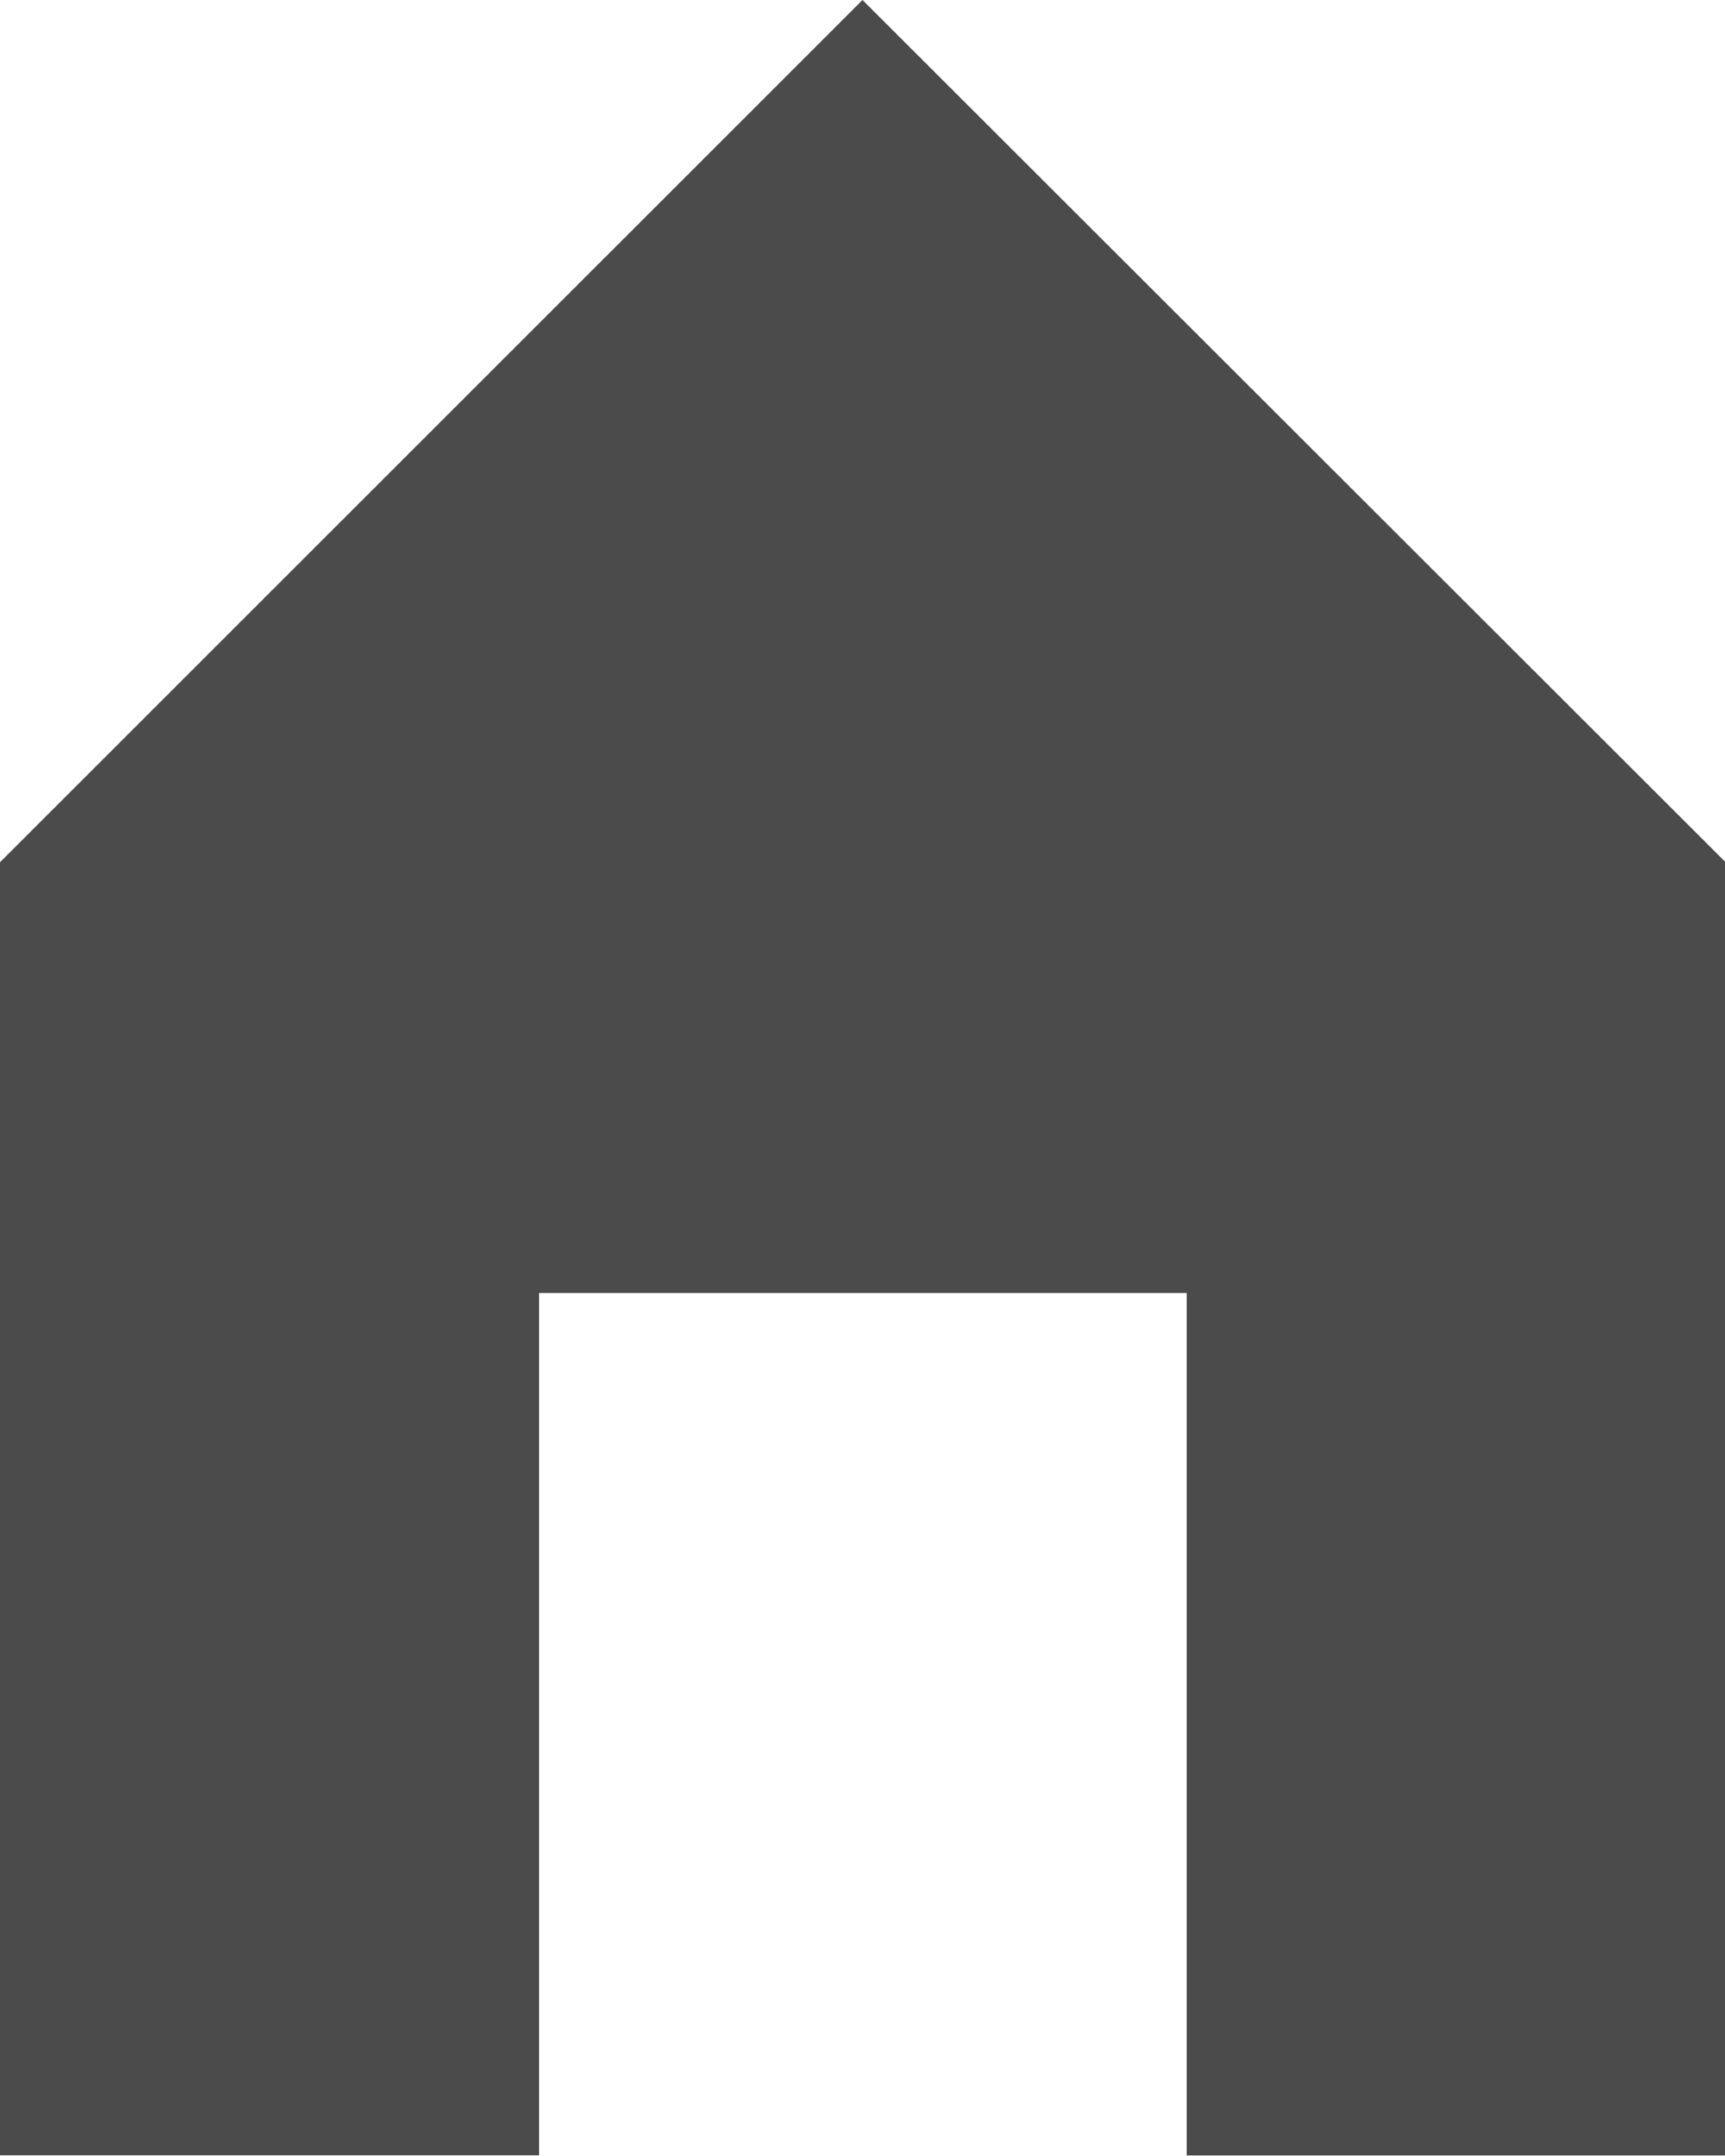
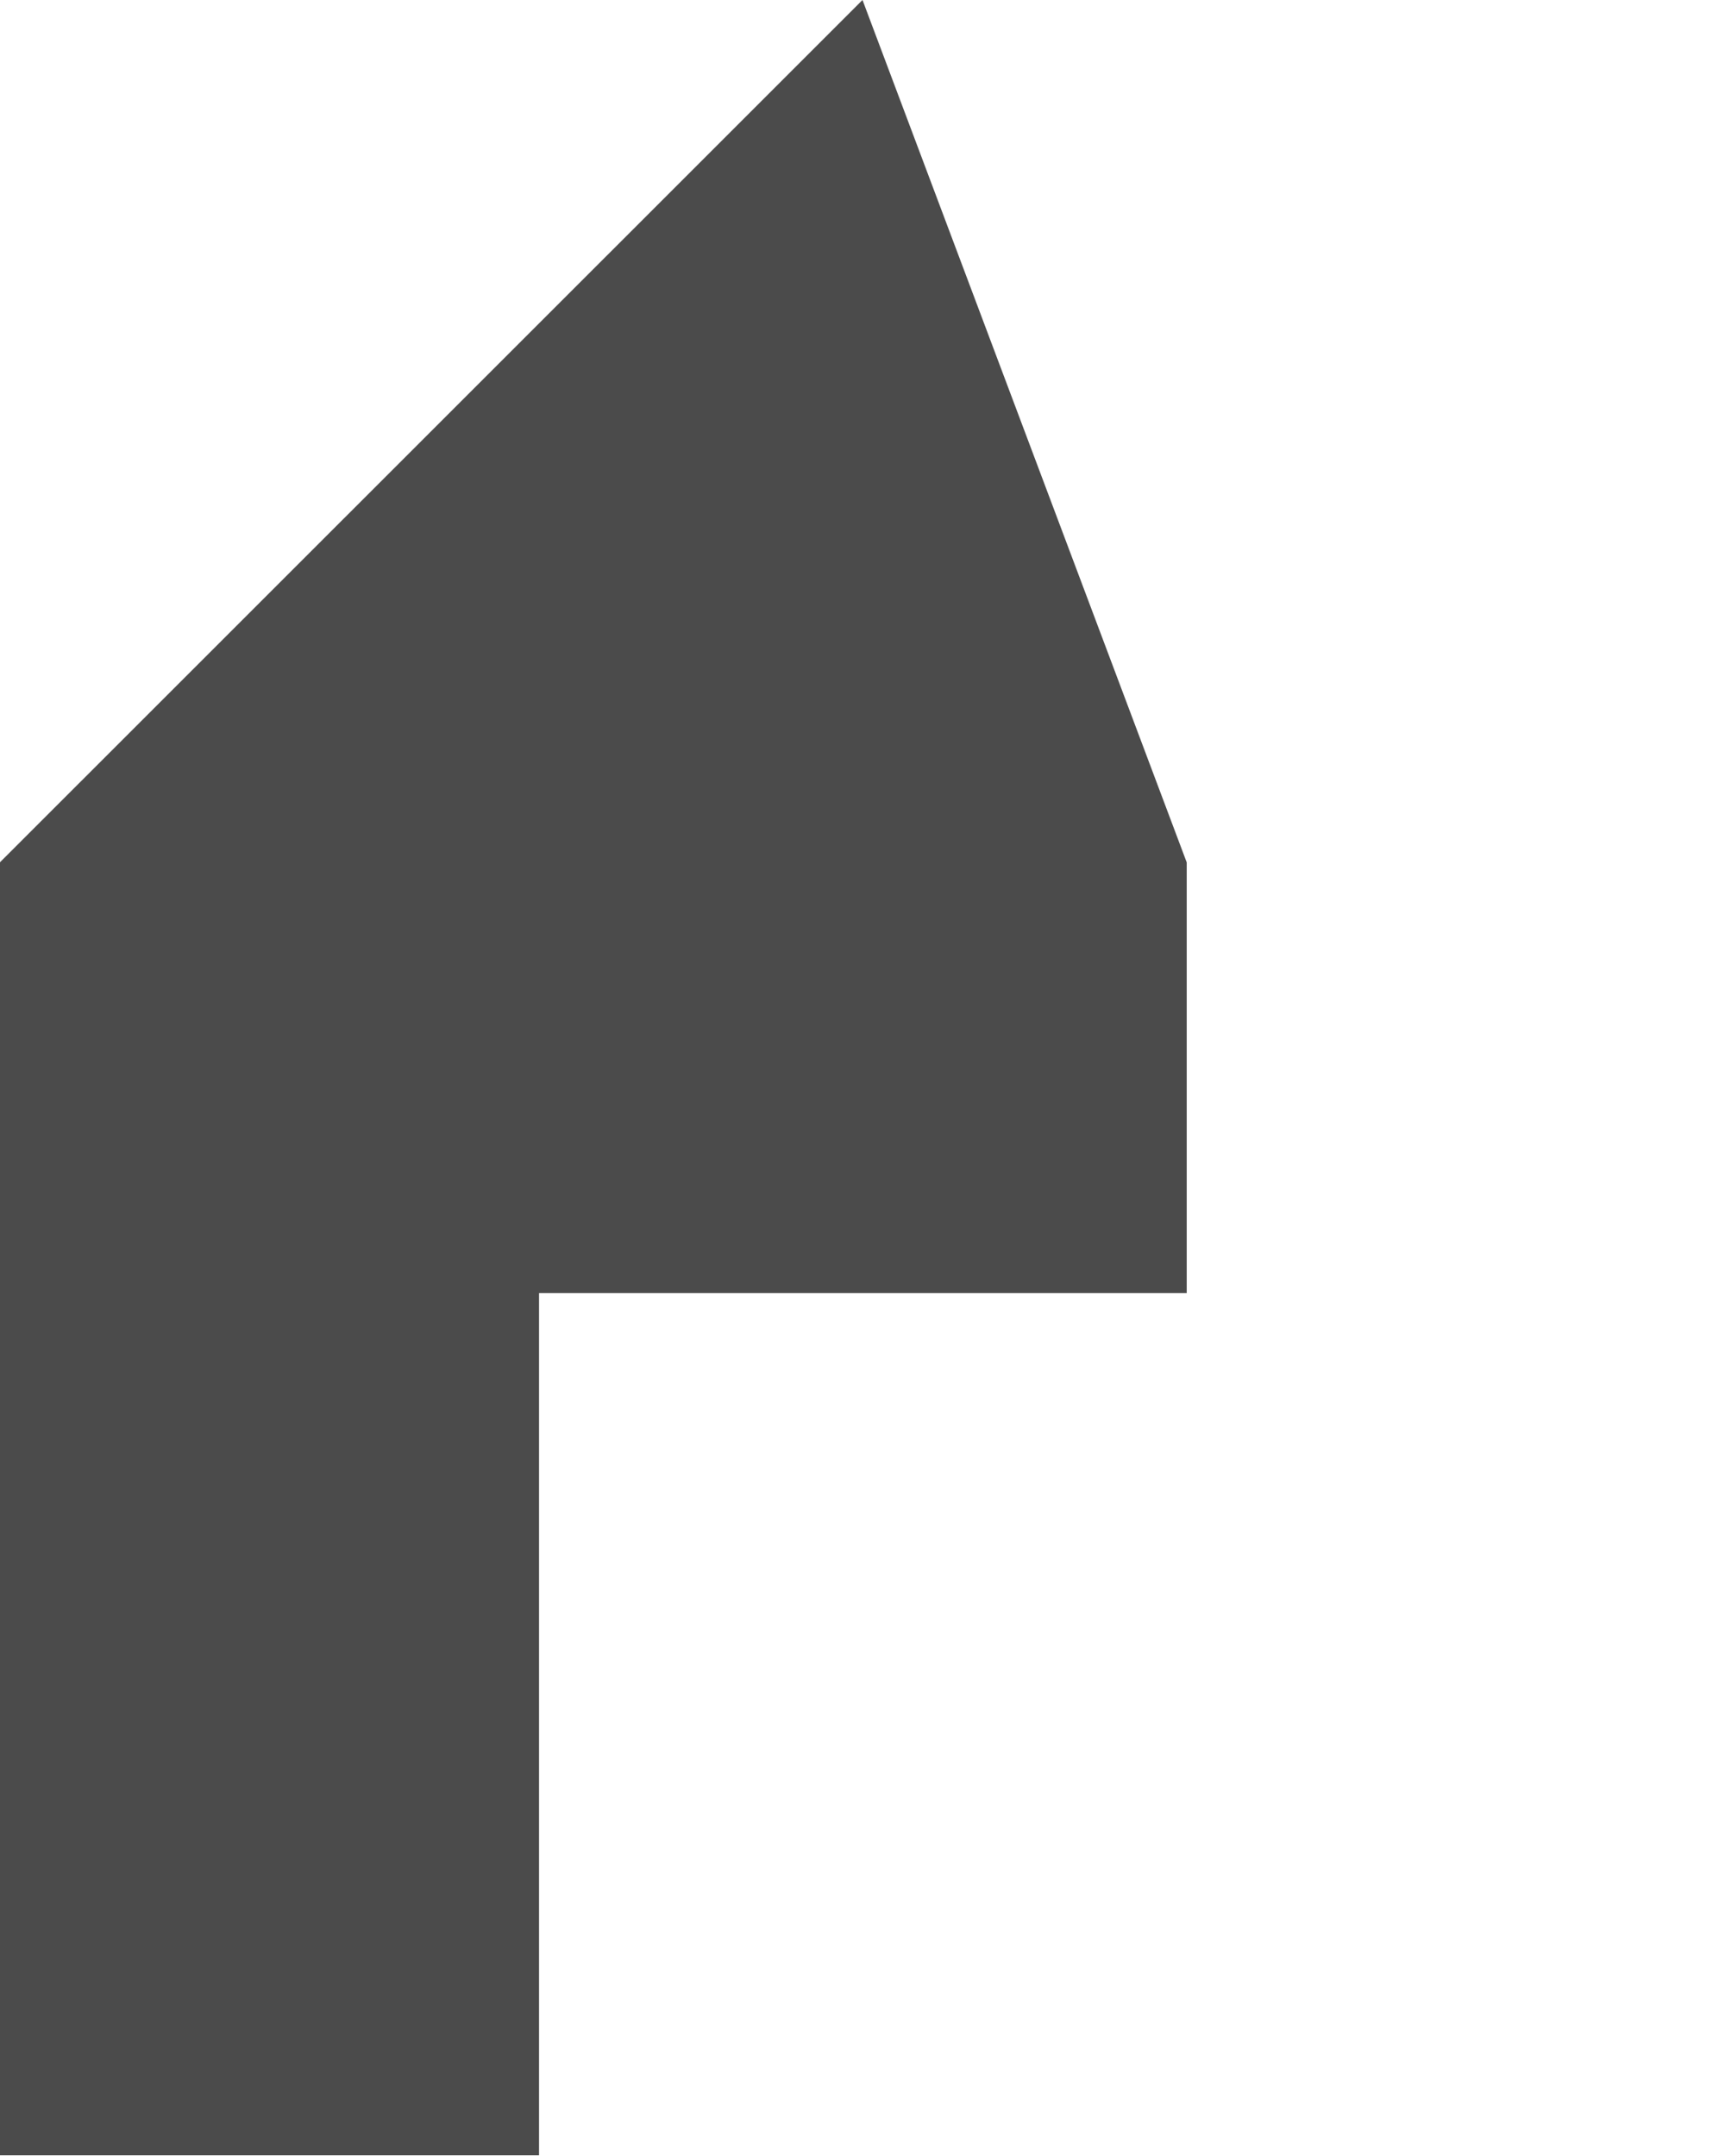
<svg xmlns="http://www.w3.org/2000/svg" width="11.338" height="14.172" viewBox="0 0 11.338 14.172">
-   <path id="パス_11820" data-name="パス 11820" d="M5.669,0,0,5.668H0v8.5H3.543V8.5H7.8v5.669h3.543v-8.5h0Z" transform="translate(0 0)" fill="#4b4b4b" />
+   <path id="パス_11820" data-name="パス 11820" d="M5.669,0,0,5.668H0v8.5H3.543V8.5H7.8v5.669v-8.5h0Z" transform="translate(0 0)" fill="#4b4b4b" />
</svg>